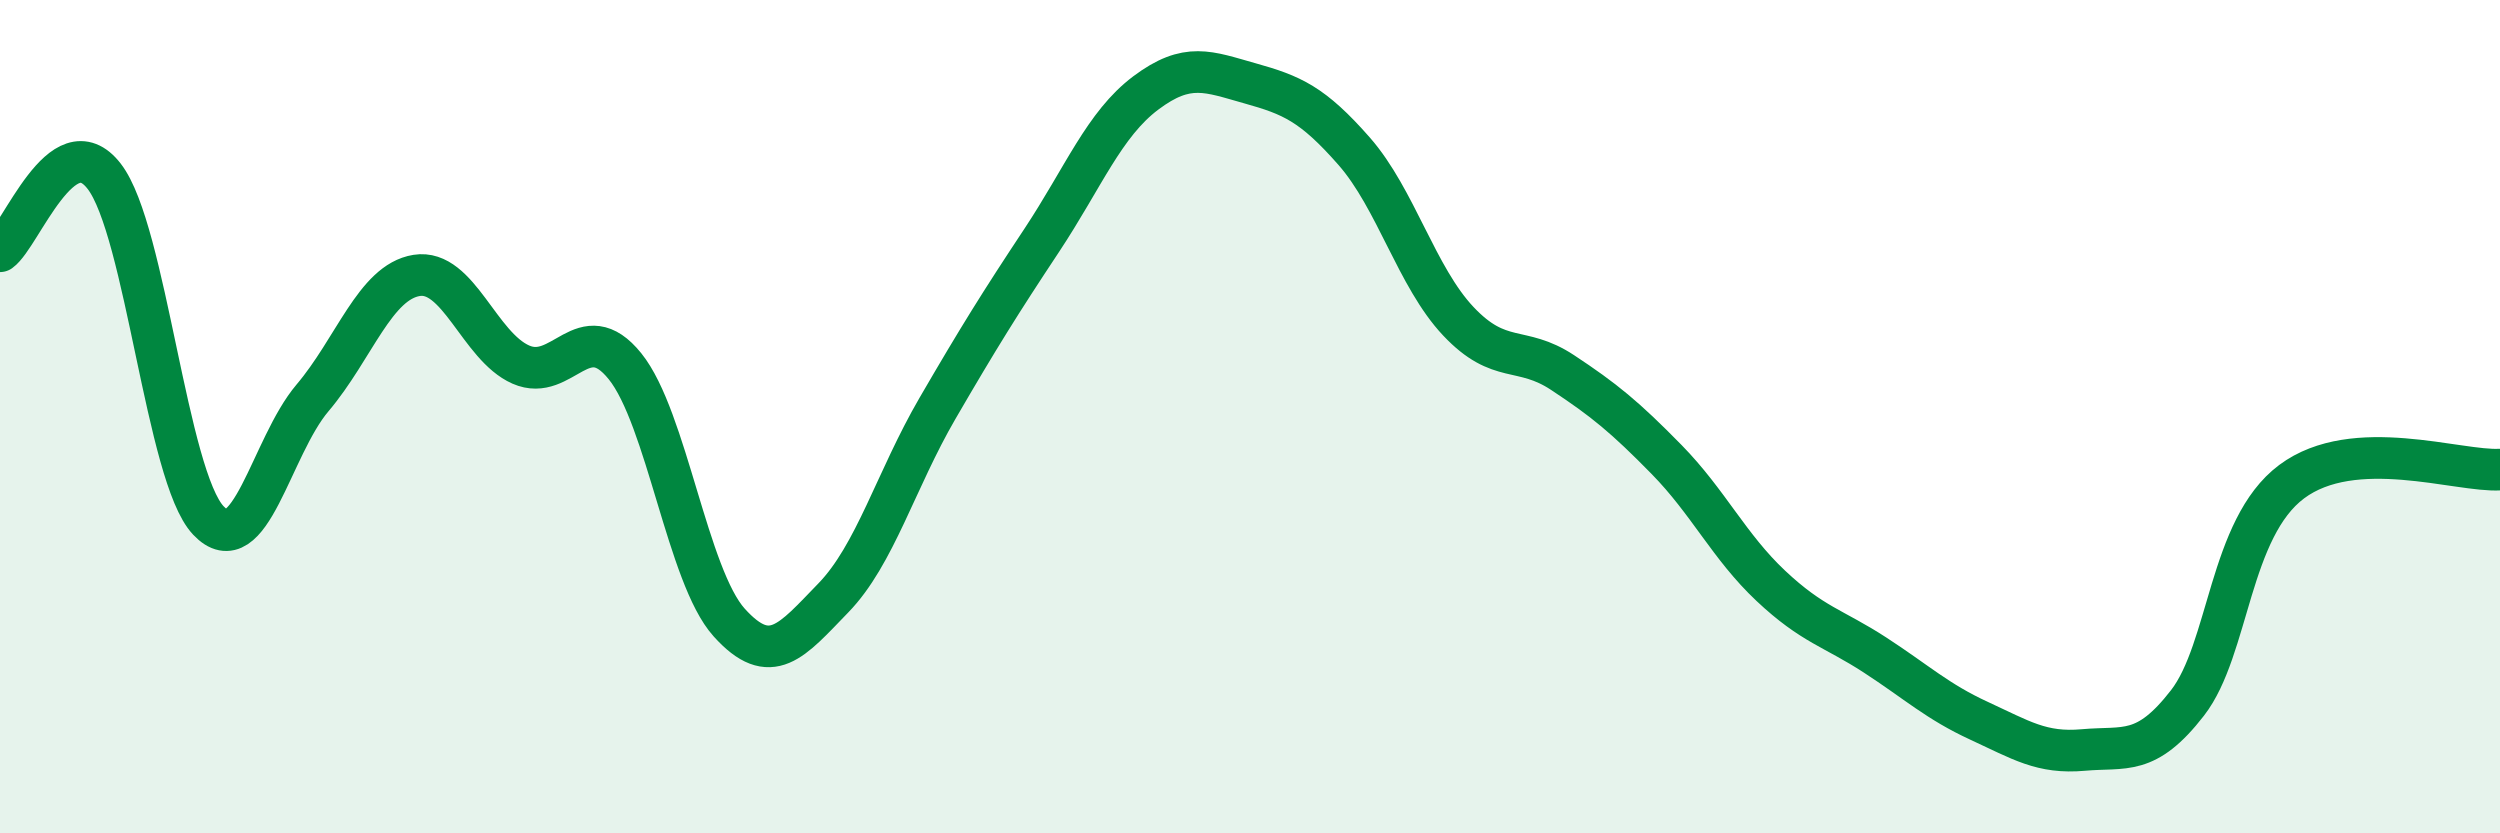
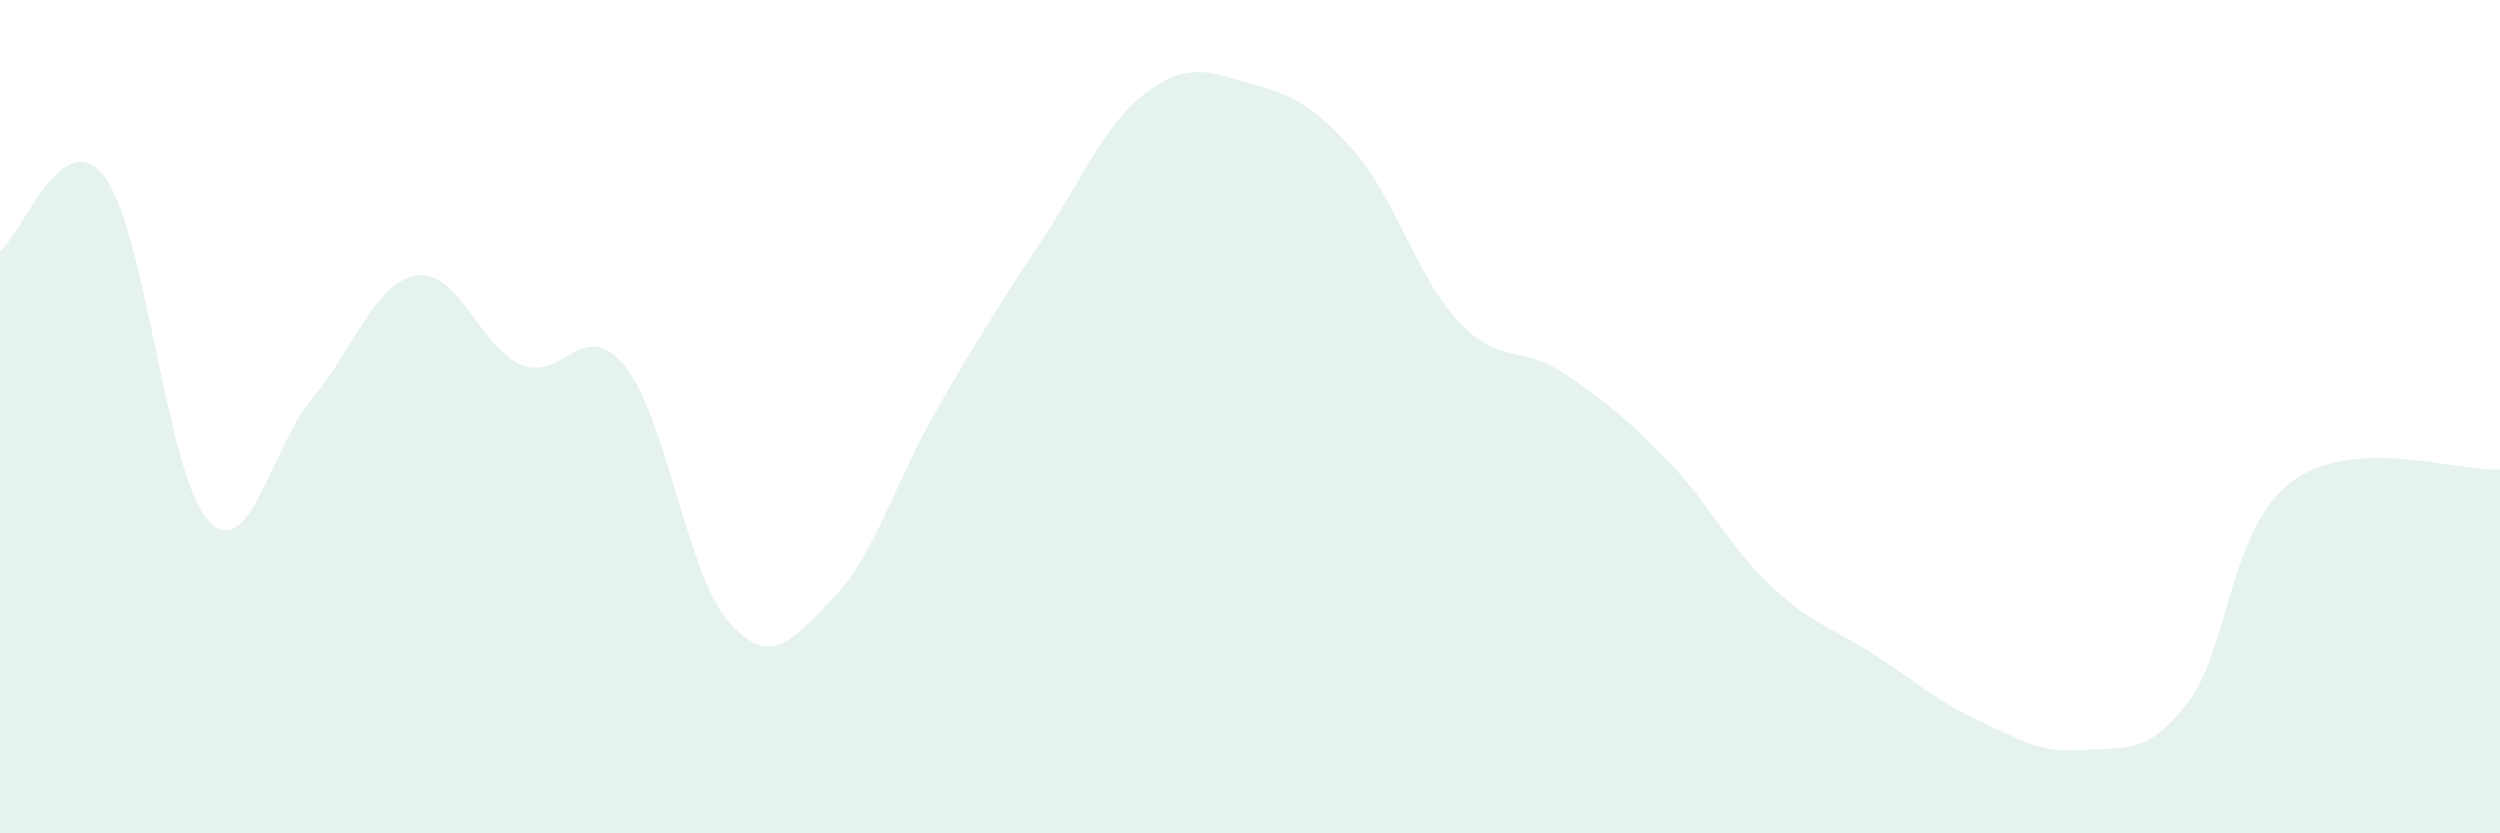
<svg xmlns="http://www.w3.org/2000/svg" width="60" height="20" viewBox="0 0 60 20">
  <path d="M 0,6.03 C 0.5,5.67 1.5,2.94 2.5,4.23 C 3.5,5.52 4,11.43 5,12.49 C 6,13.55 6.5,10.73 7.5,9.55 C 8.5,8.37 9,6.77 10,6.61 C 11,6.45 11.5,8.31 12.5,8.75 C 13.5,9.19 14,7.55 15,8.79 C 16,10.03 16.5,13.83 17.5,14.94 C 18.5,16.05 19,15.38 20,14.35 C 21,13.32 21.5,11.52 22.5,9.8 C 23.5,8.08 24,7.28 25,5.77 C 26,4.26 26.5,2.98 27.5,2.23 C 28.5,1.48 29,1.72 30,2 C 31,2.28 31.5,2.49 32.5,3.63 C 33.5,4.77 34,6.65 35,7.71 C 36,8.77 36.5,8.28 37.5,8.94 C 38.5,9.6 39,10.01 40,11.03 C 41,12.05 41.5,13.12 42.5,14.06 C 43.5,15 44,15.07 45,15.72 C 46,16.37 46.5,16.84 47.5,17.3 C 48.5,17.76 49,18.09 50,18 C 51,17.91 51.5,18.16 52.5,16.87 C 53.5,15.58 53.5,12.68 55,11.56 C 56.5,10.44 59,11.33 60,11.27L60 20L0 20Z" fill="#008740" opacity="0.1" stroke-linecap="round" stroke-linejoin="round" />
-   <path d="M 0,6.03 C 0.5,5.67 1.5,2.94 2.5,4.23 C 3.5,5.52 4,11.43 5,12.49 C 6,13.55 6.5,10.73 7.5,9.55 C 8.5,8.37 9,6.77 10,6.61 C 11,6.45 11.5,8.31 12.5,8.75 C 13.5,9.19 14,7.55 15,8.79 C 16,10.03 16.5,13.83 17.5,14.94 C 18.5,16.05 19,15.38 20,14.35 C 21,13.32 21.5,11.52 22.5,9.8 C 23.5,8.08 24,7.28 25,5.77 C 26,4.26 26.5,2.98 27.5,2.23 C 28.5,1.48 29,1.72 30,2 C 31,2.28 31.5,2.49 32.5,3.63 C 33.5,4.77 34,6.65 35,7.71 C 36,8.77 36.5,8.28 37.5,8.94 C 38.5,9.6 39,10.01 40,11.03 C 41,12.05 41.5,13.12 42.5,14.06 C 43.5,15 44,15.07 45,15.72 C 46,16.37 46.5,16.84 47.5,17.3 C 48.5,17.76 49,18.09 50,18 C 51,17.91 51.5,18.16 52.5,16.87 C 53.5,15.58 53.5,12.68 55,11.56 C 56.5,10.44 59,11.33 60,11.27" stroke="#008740" stroke-width="1" fill="none" stroke-linecap="round" stroke-linejoin="round" />
</svg>